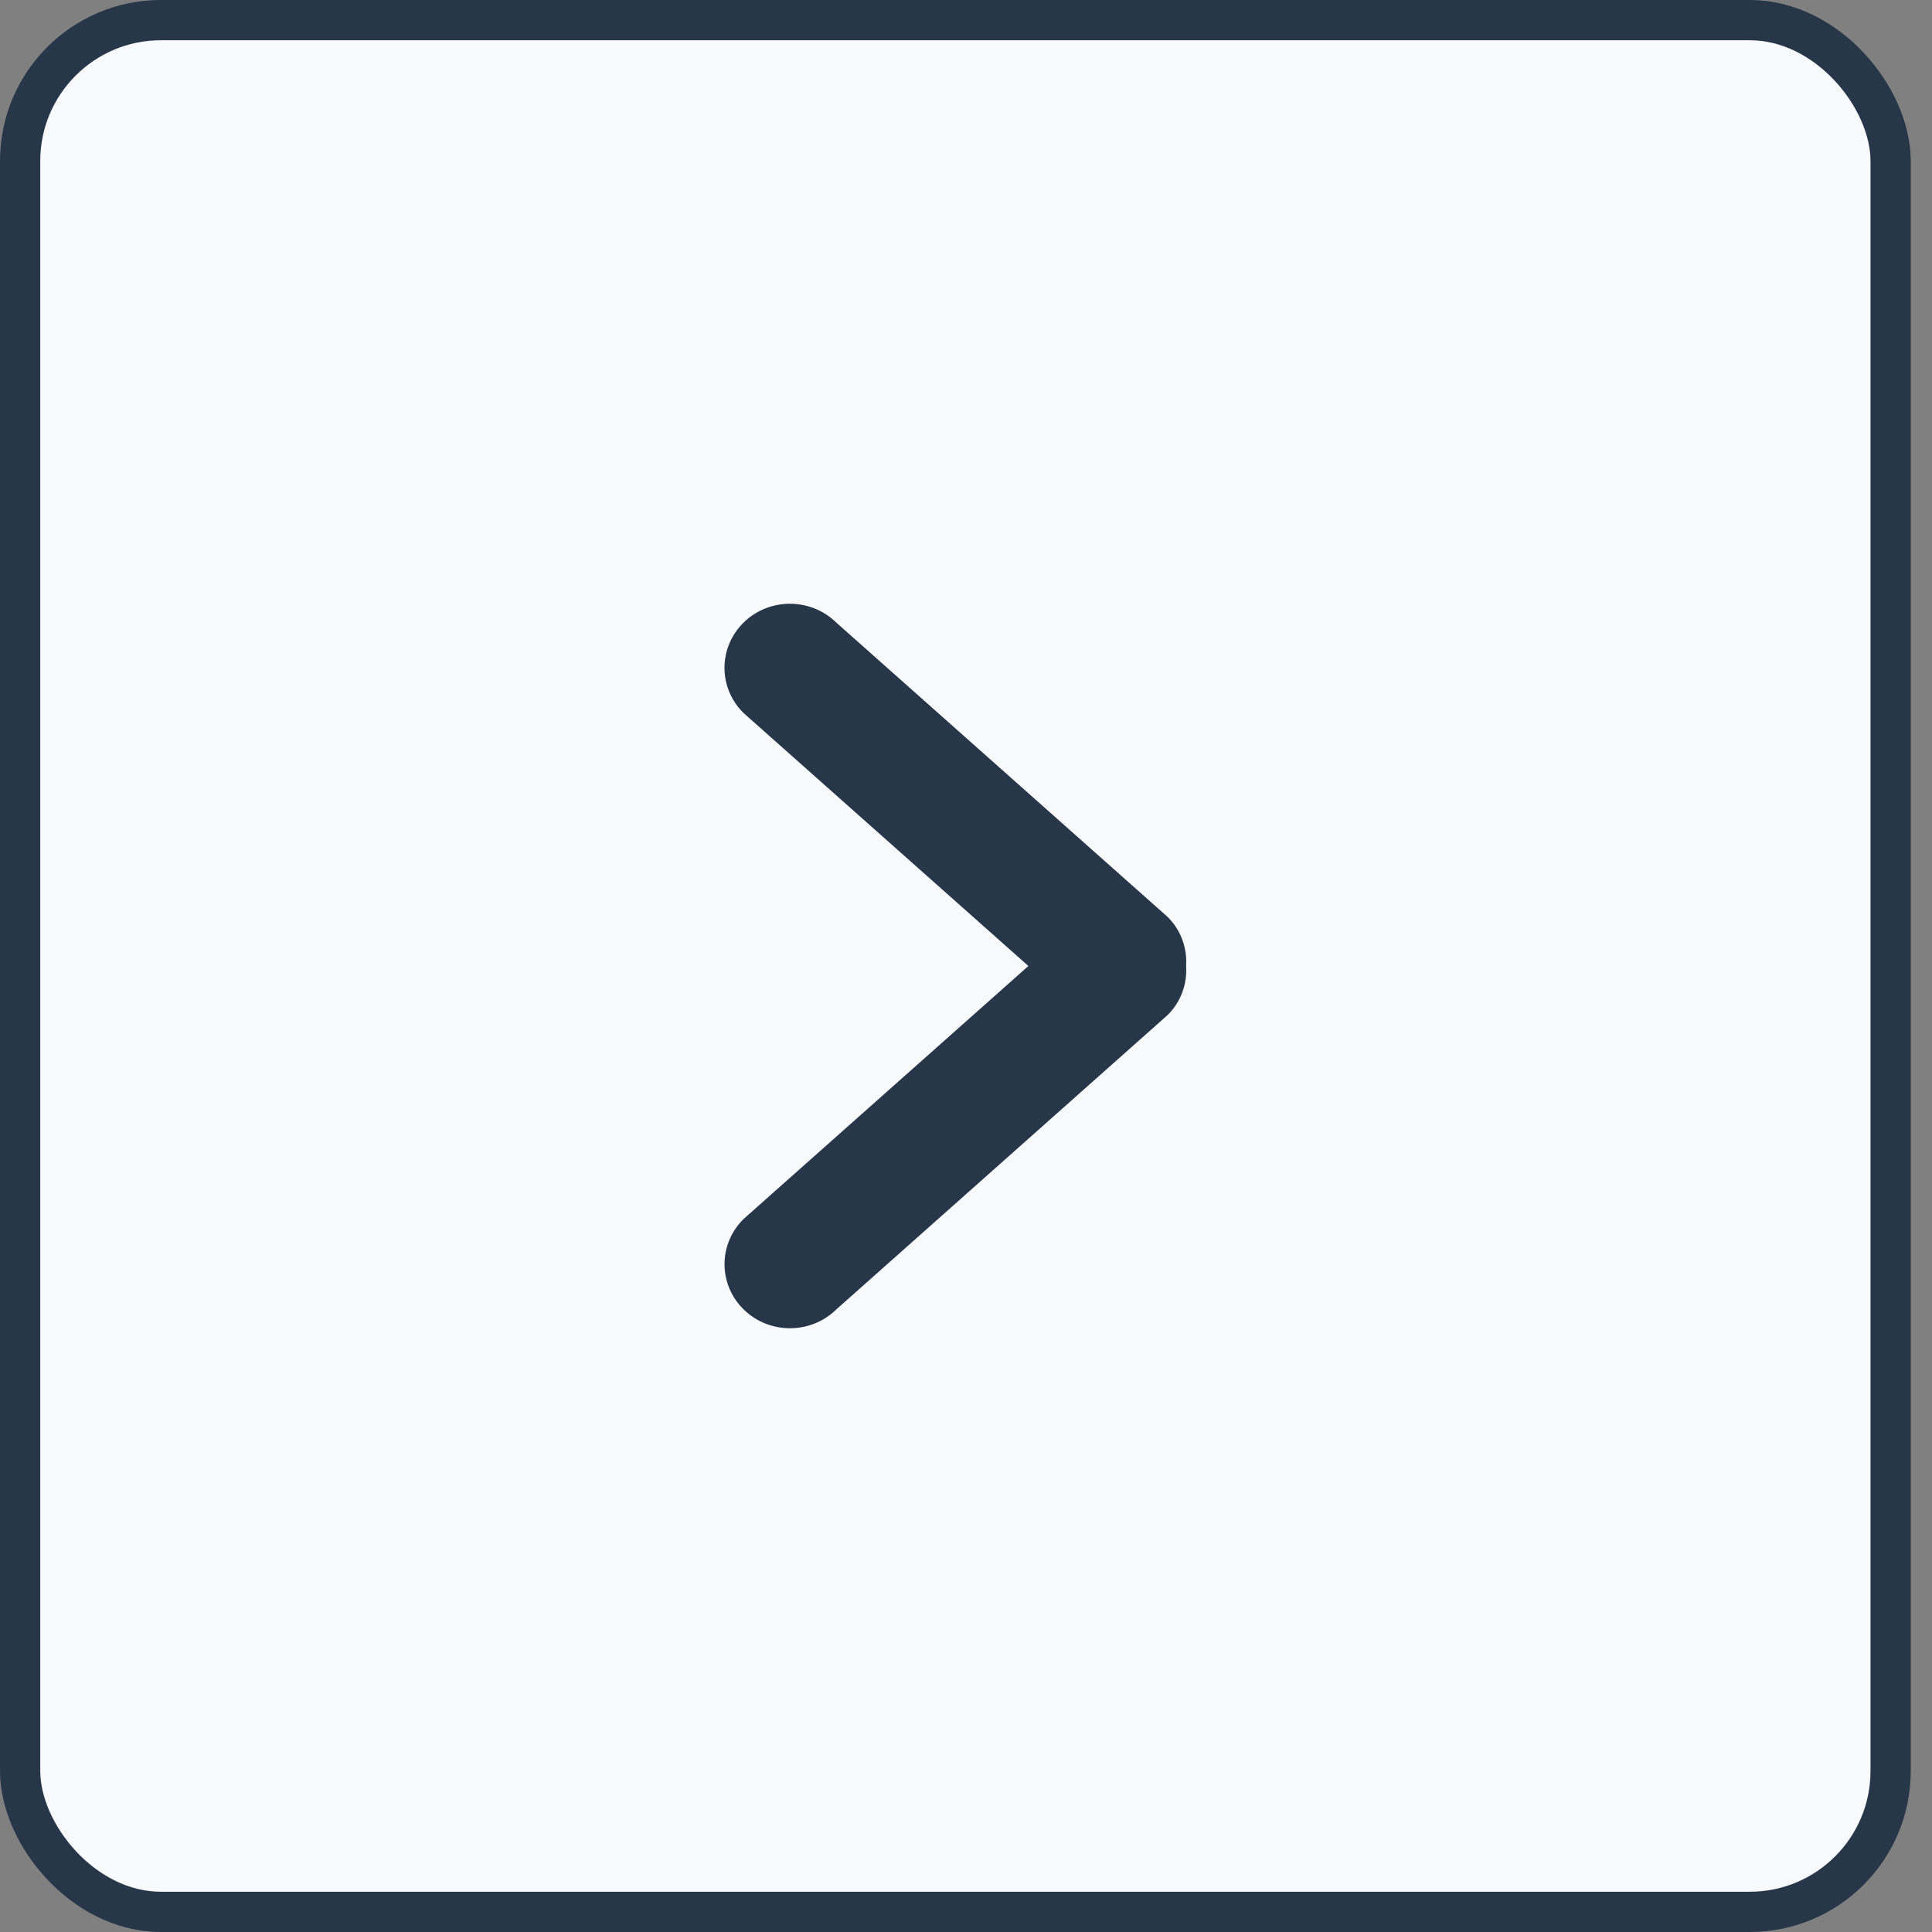
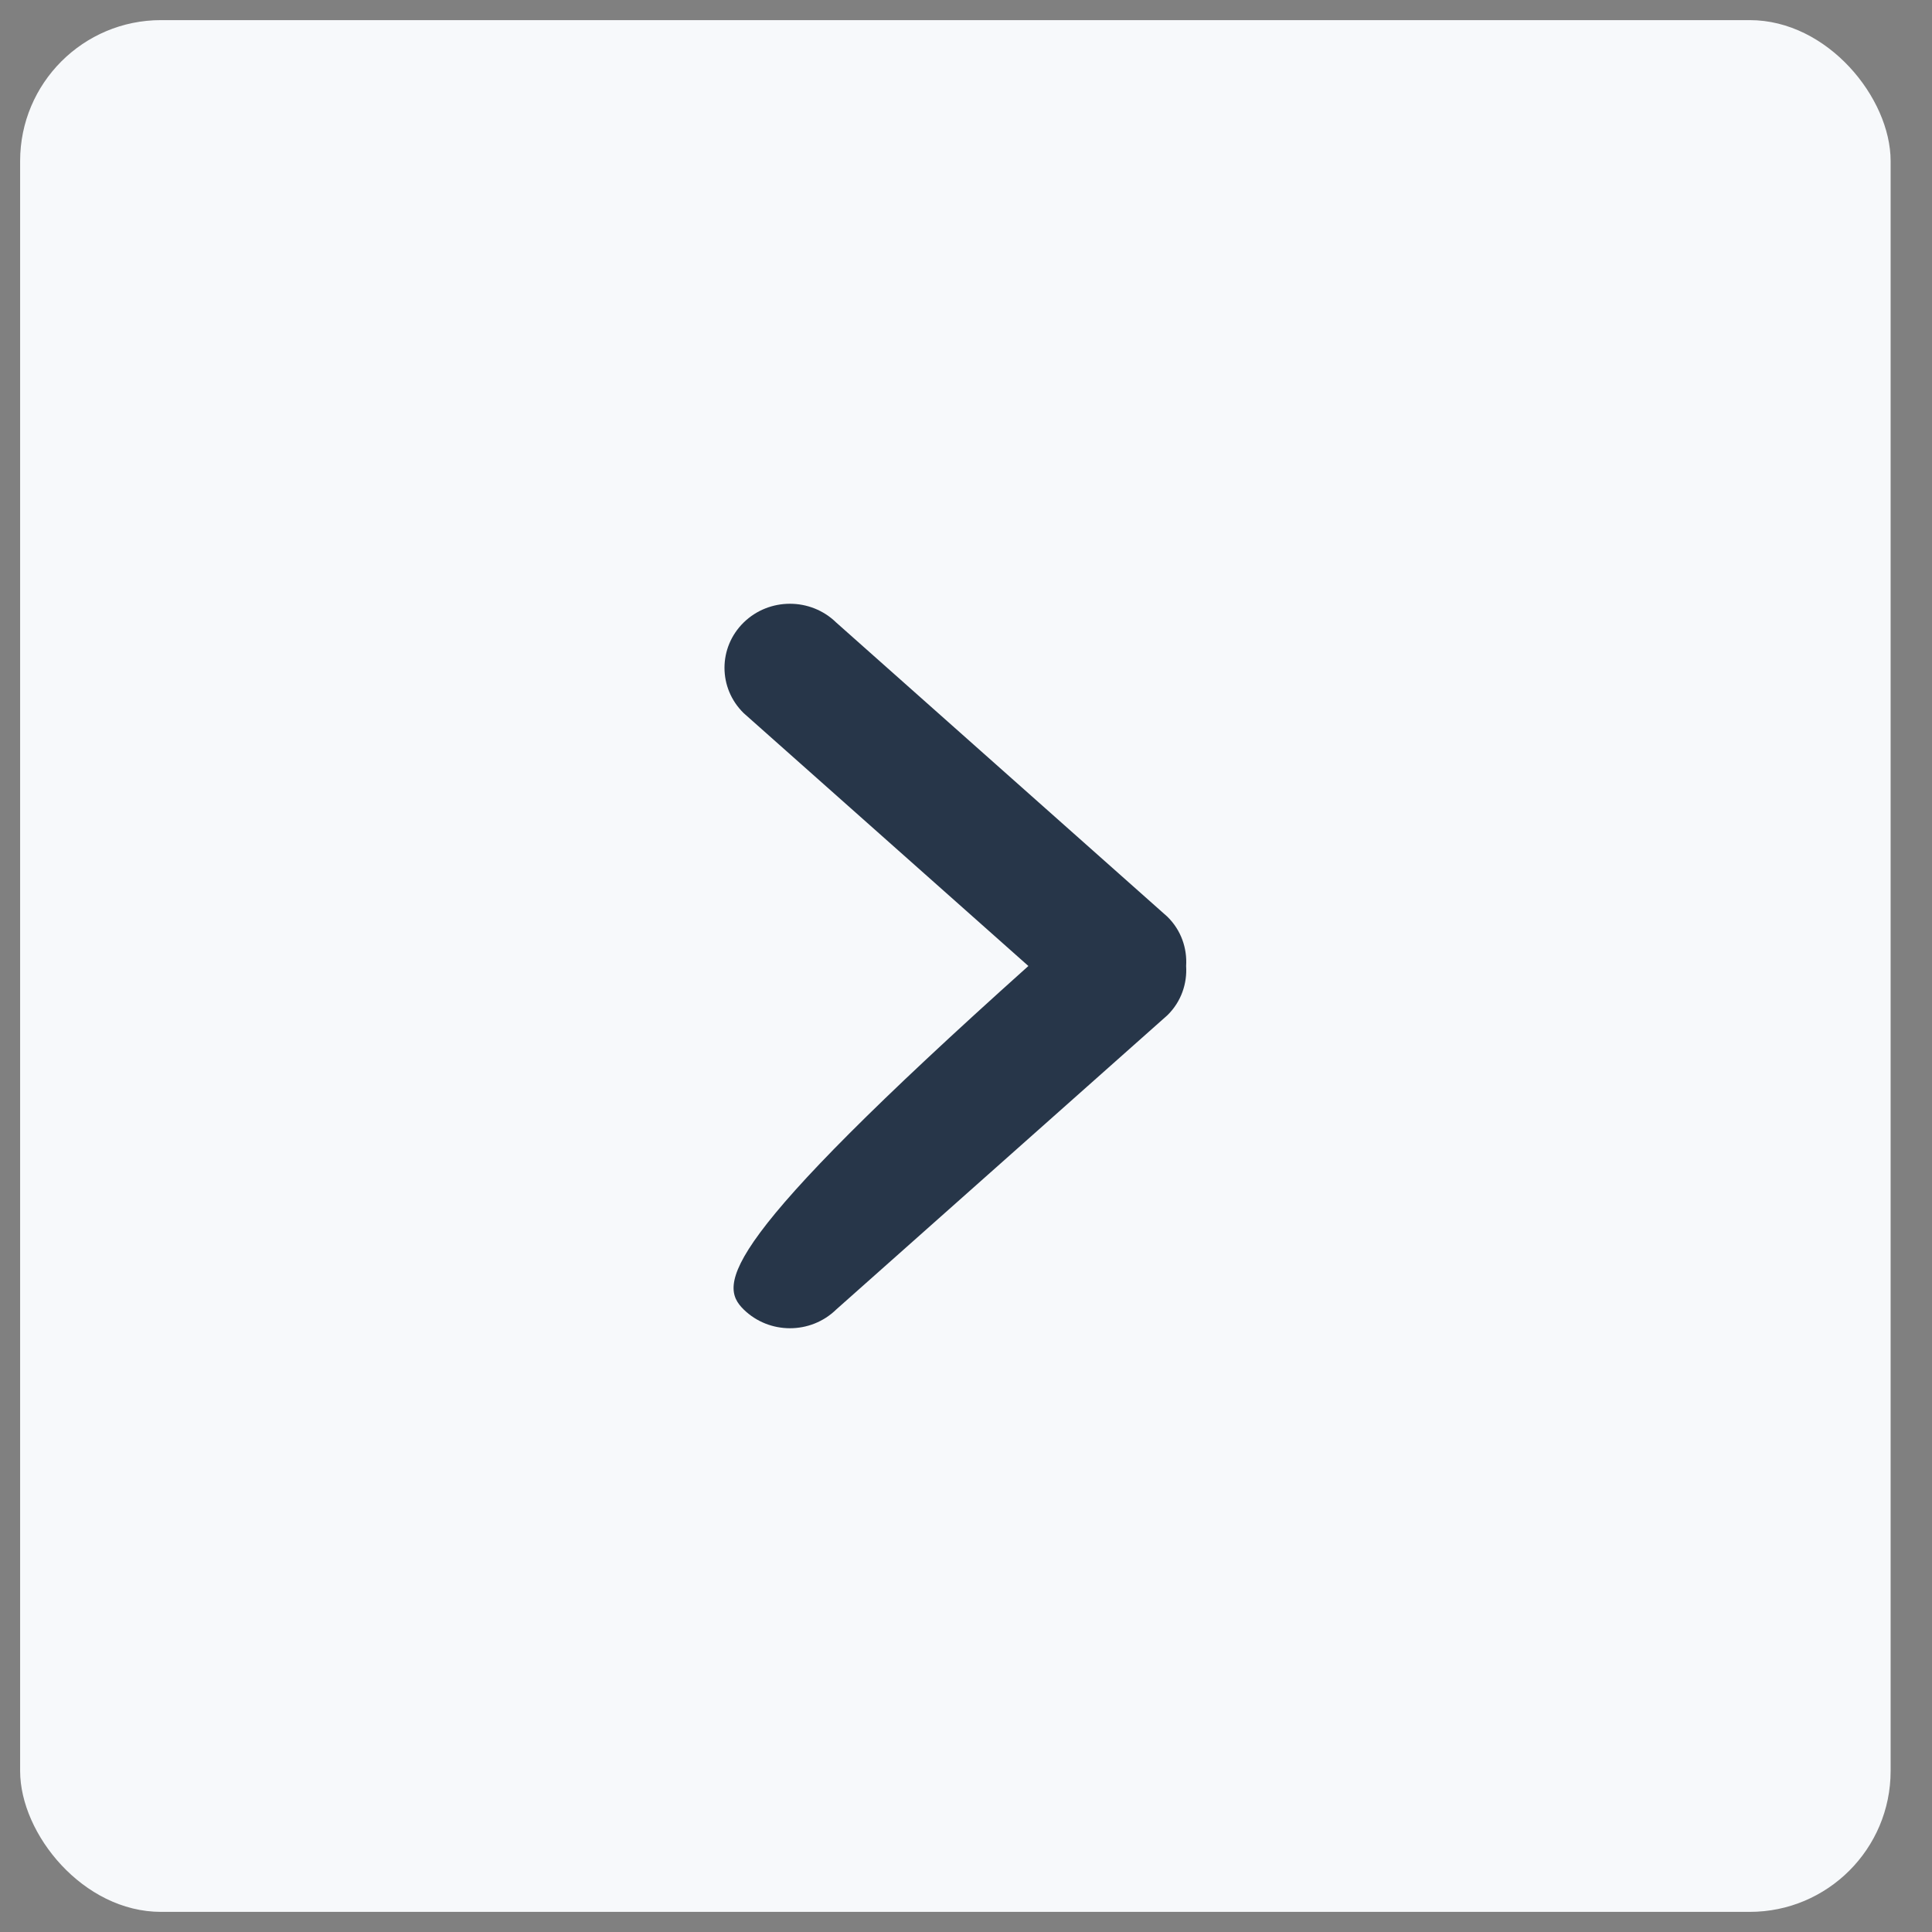
<svg xmlns="http://www.w3.org/2000/svg" width="48" height="48" viewBox="0 0 48 48" fill="none">
  <rect x="0" y="0" width="48" height="48" fill="#808080" stroke="none" />
  <rect x="46.972" y="47.5" width="46.472" height="47" rx="3.5" transform="rotate(-180 46.972 47.5)" fill="#F7F9FB" />
-   <path d="M25.55 24L18.477 30.283C17.842 30.905 17.842 31.912 18.477 32.534C19.112 33.155 20.14 33.155 20.776 32.534L29.003 25.224C29.346 24.889 29.497 24.439 29.469 24C29.497 23.56 29.346 23.111 29.003 22.775L20.775 15.466C20.14 14.845 19.111 14.845 18.476 15.466C17.841 16.088 17.841 17.095 18.476 17.717L25.55 24Z" fill="#273649" />
-   <rect x="46.972" y="47.5" width="46.472" height="47" rx="3.5" transform="rotate(-180 46.972 47.5)" stroke="#273649" />
+   <path d="M25.55 24C17.842 30.905 17.842 31.912 18.477 32.534C19.112 33.155 20.14 33.155 20.776 32.534L29.003 25.224C29.346 24.889 29.497 24.439 29.469 24C29.497 23.56 29.346 23.111 29.003 22.775L20.775 15.466C20.14 14.845 19.111 14.845 18.476 15.466C17.841 16.088 17.841 17.095 18.476 17.717L25.55 24Z" fill="#273649" />
</svg>